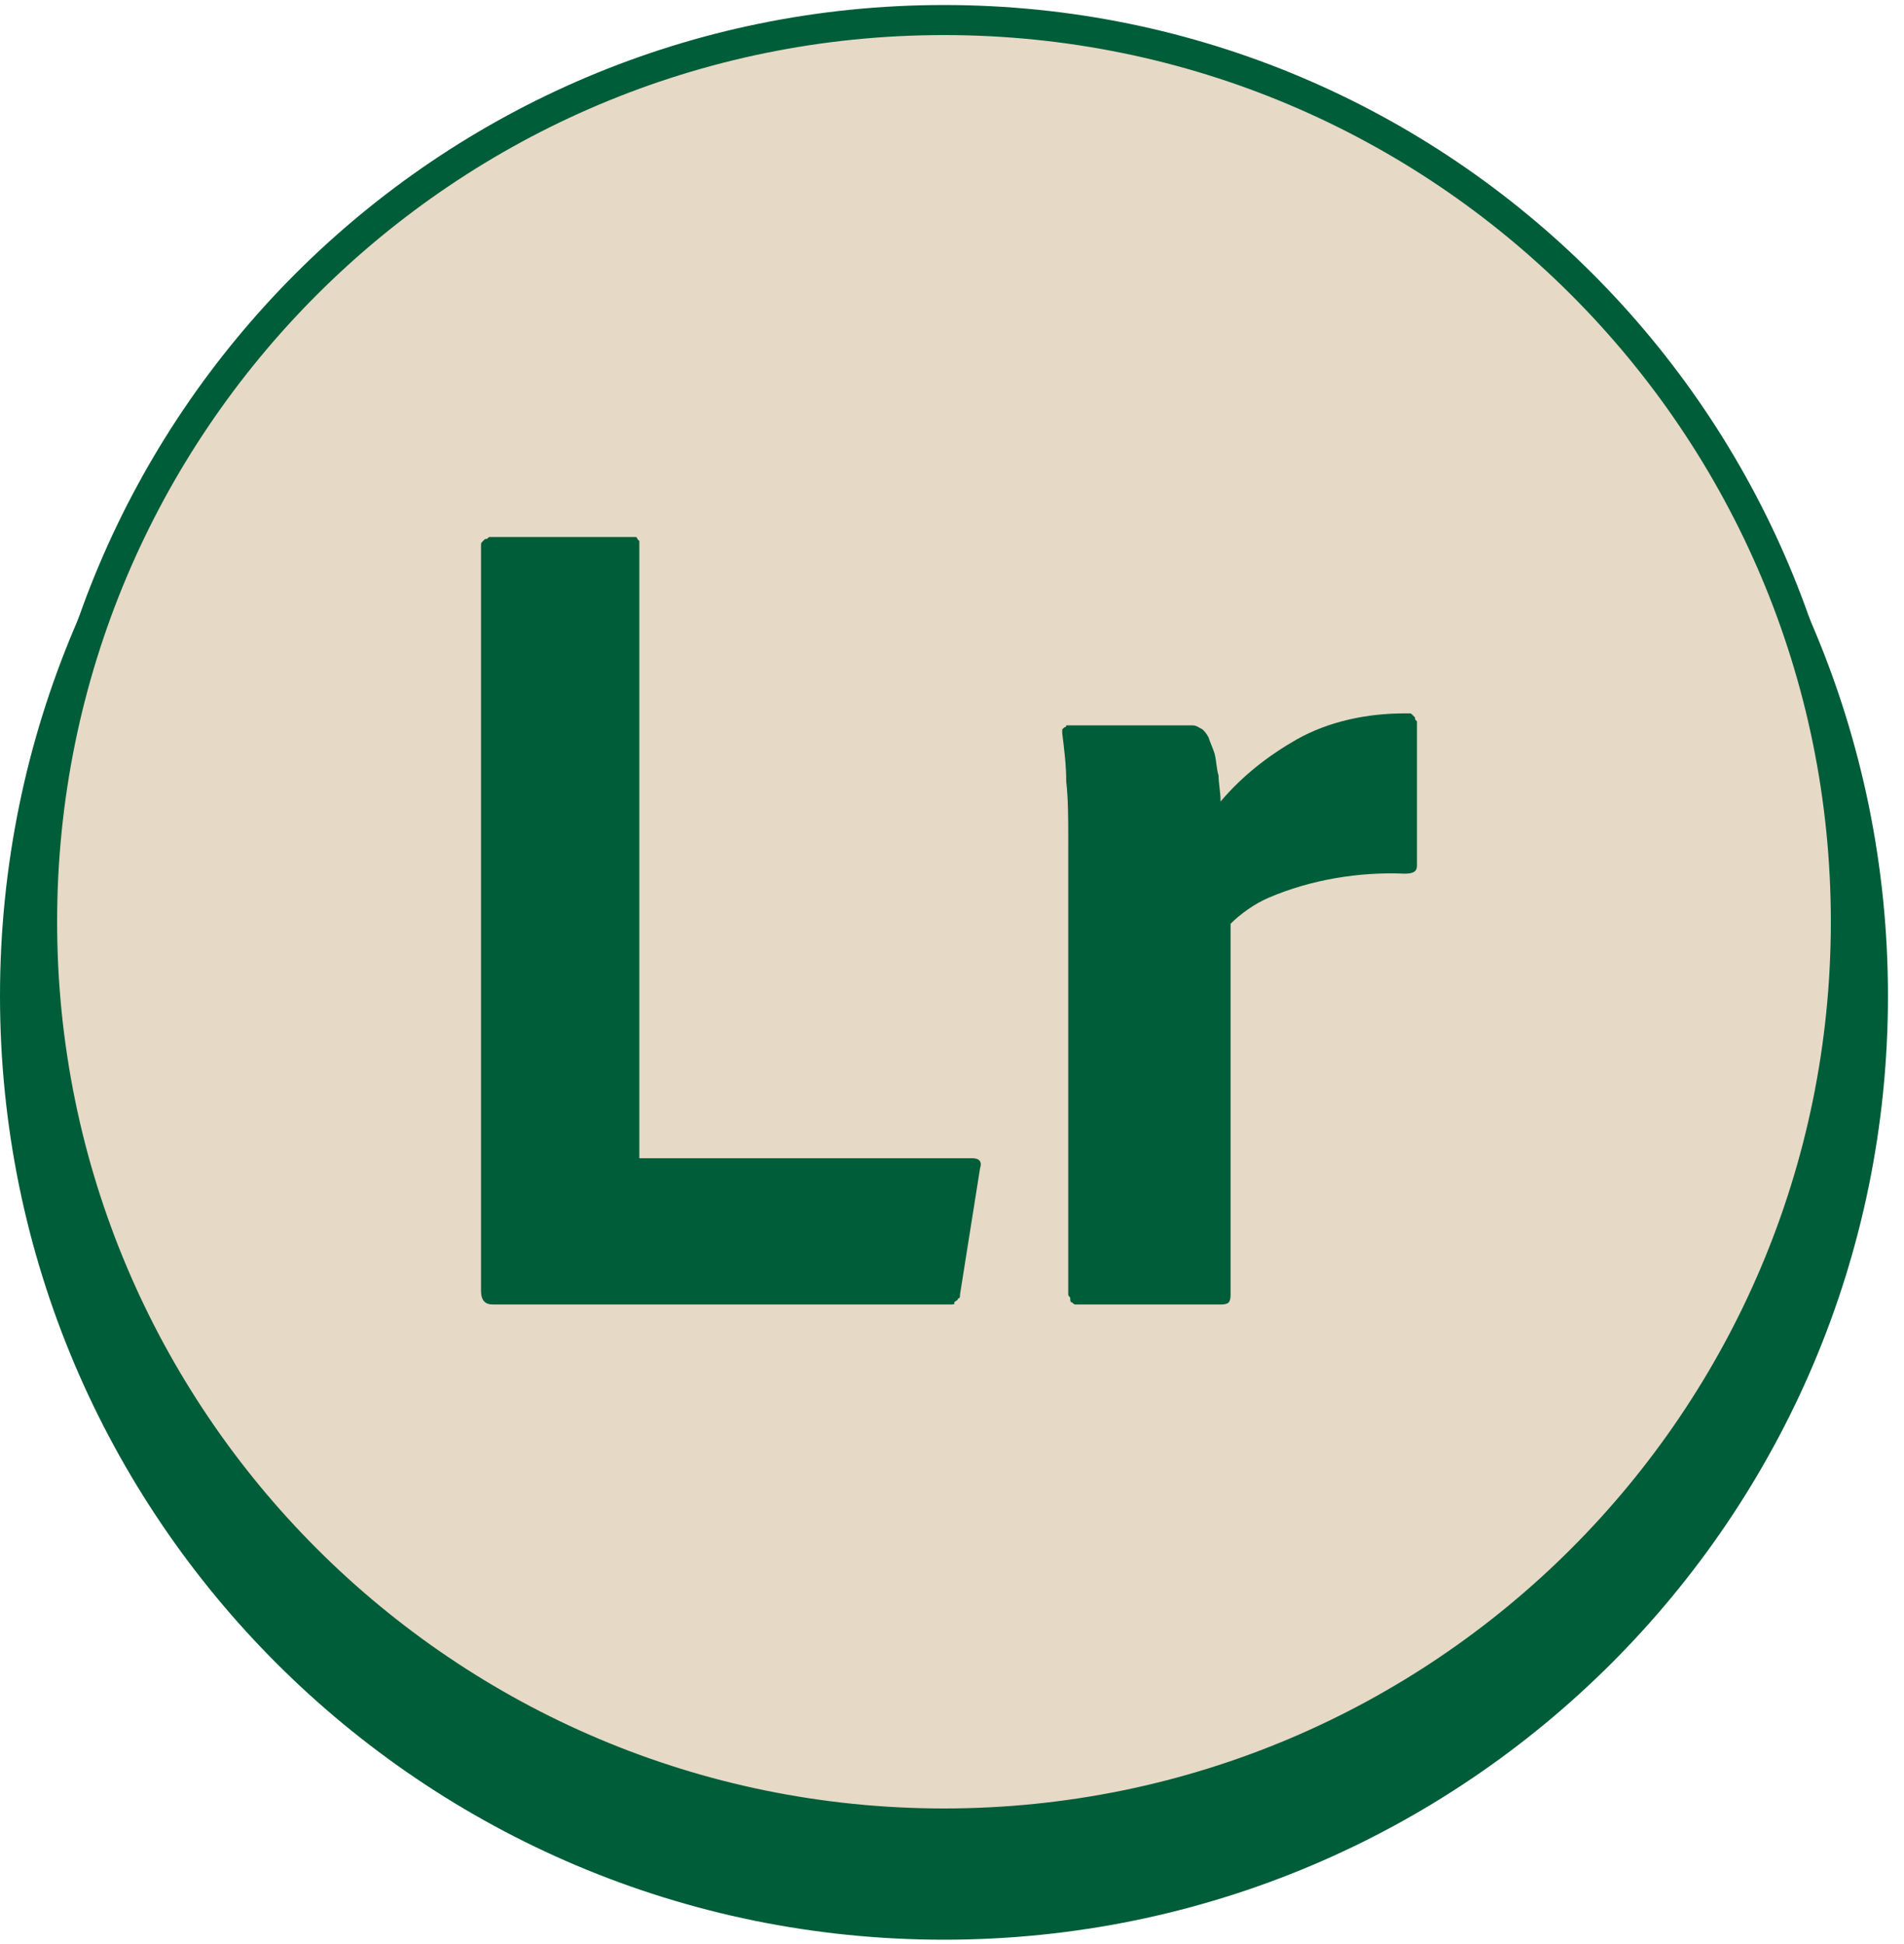
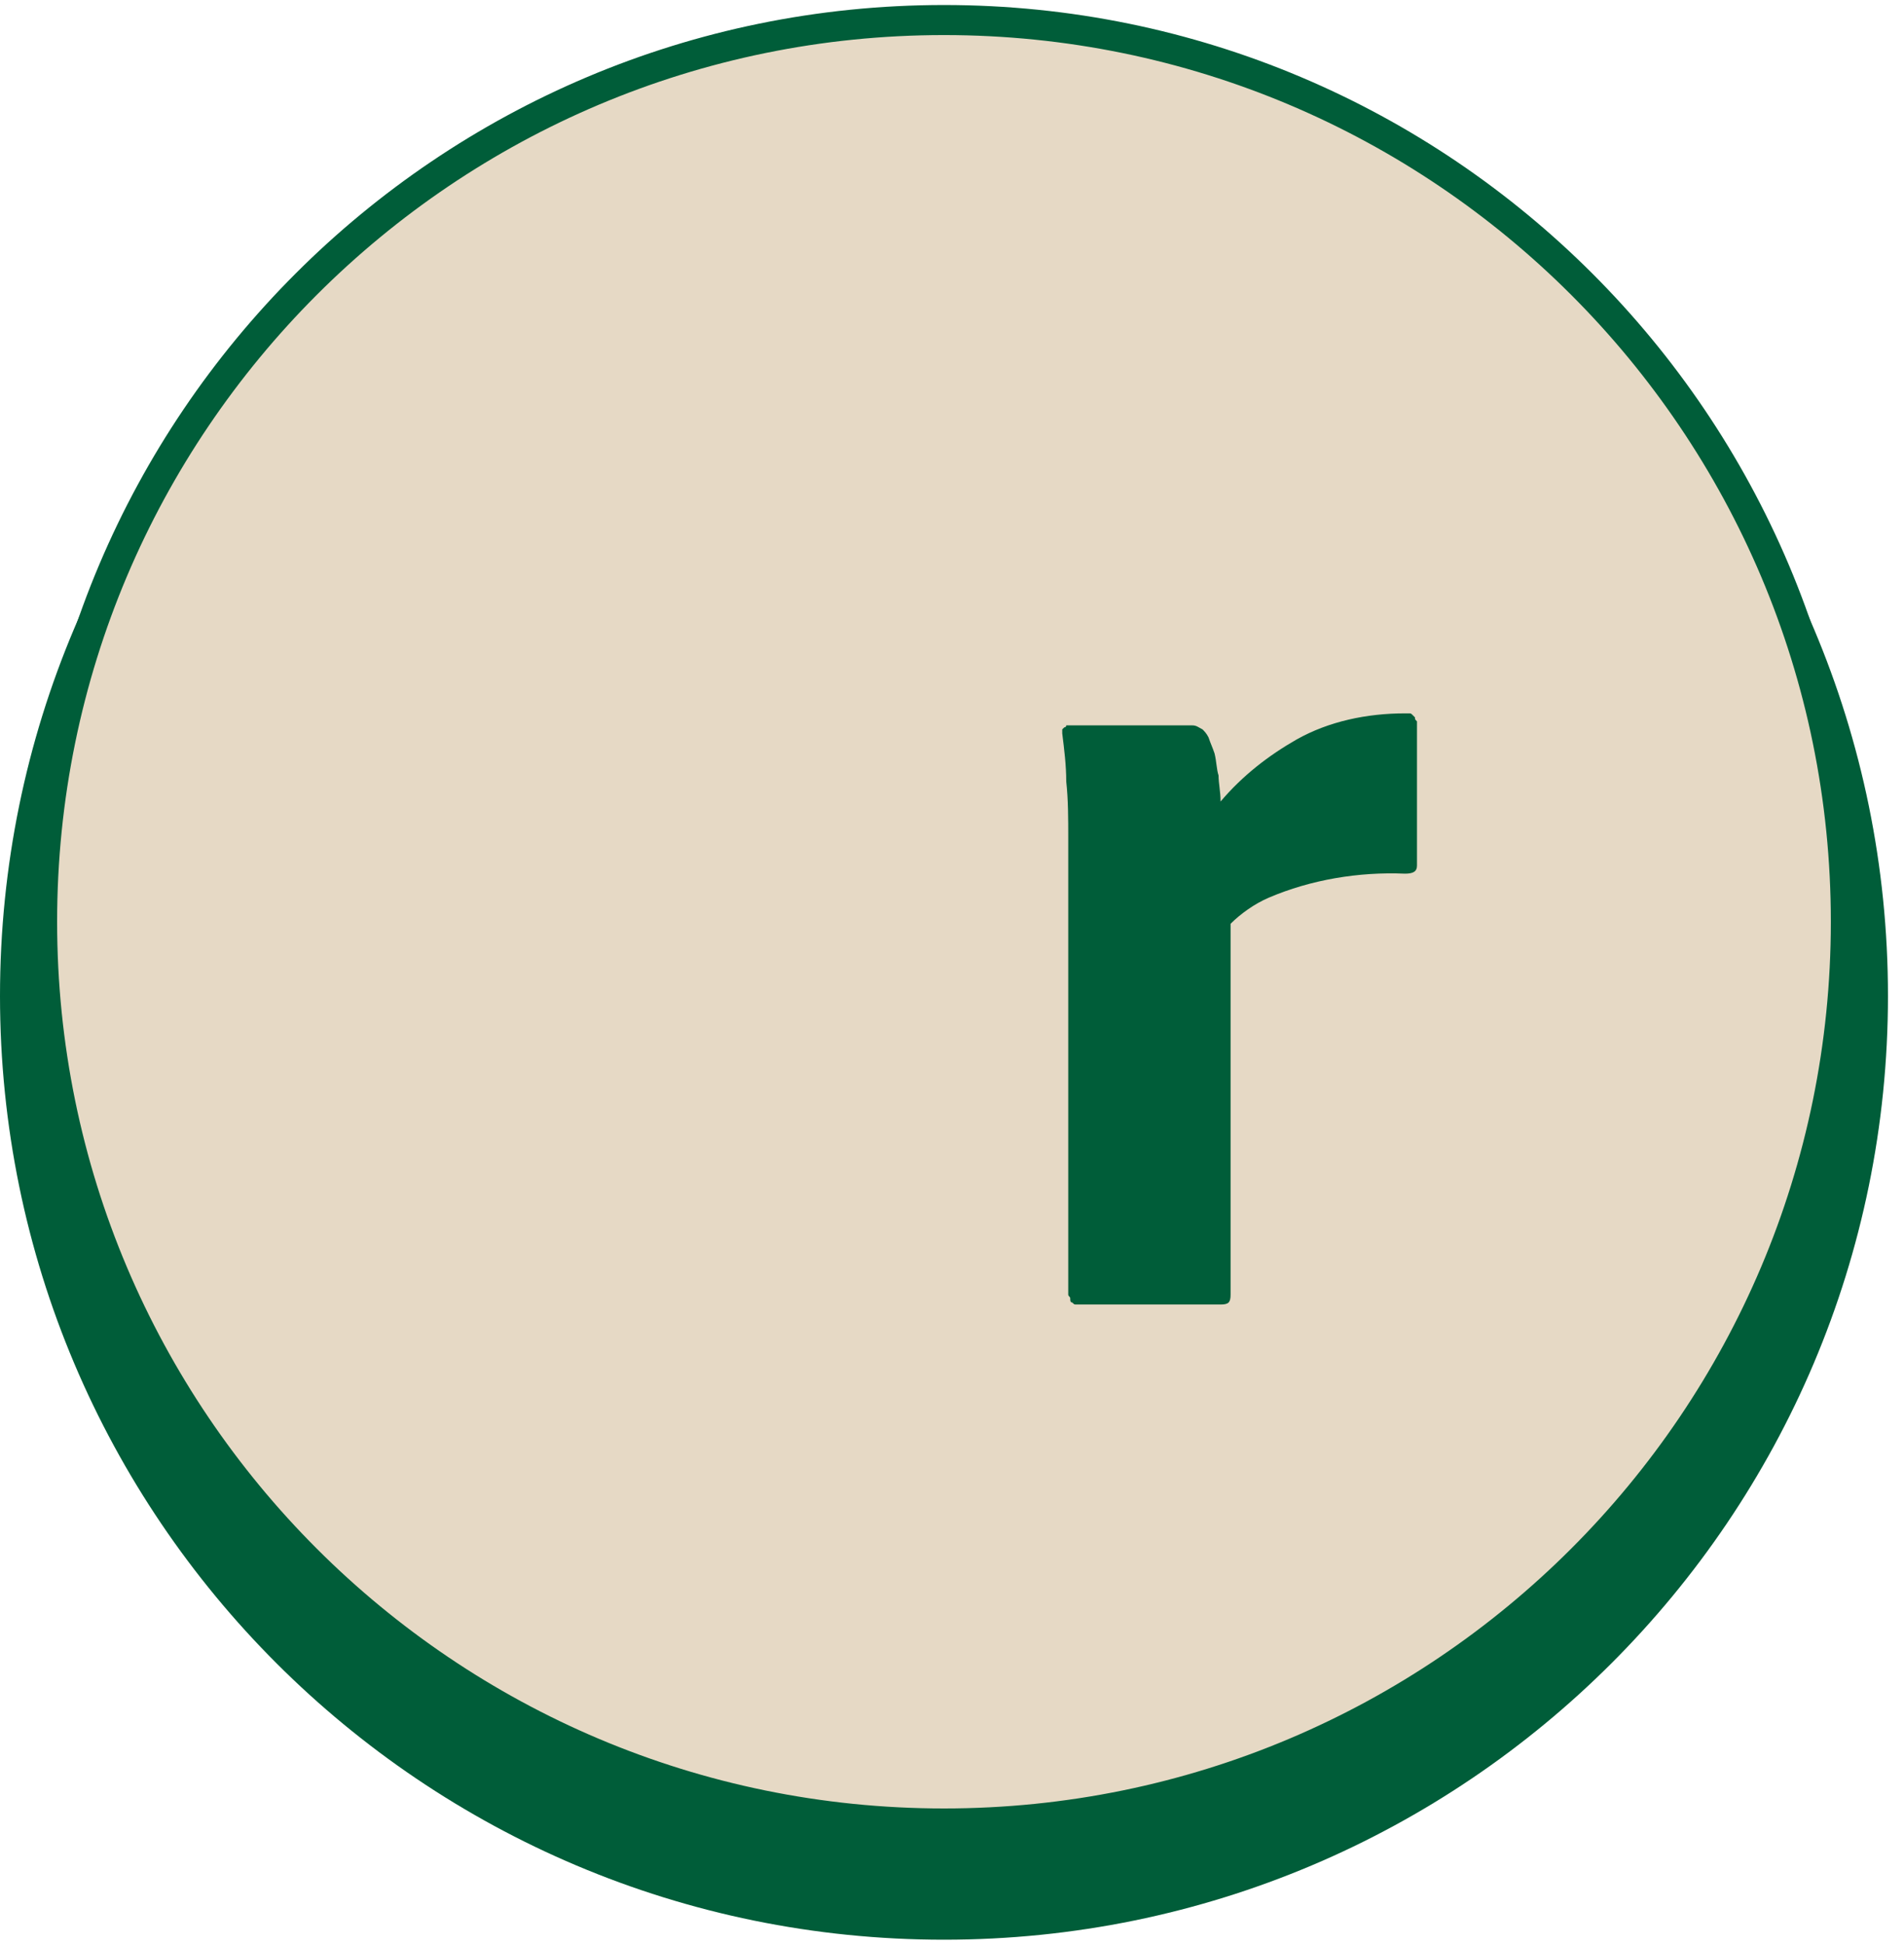
<svg xmlns="http://www.w3.org/2000/svg" width="95" height="97" viewBox="0 0 95 97" fill="none">
  <path d="M47.1 96.8C73.113 96.8 94.2 75.713 94.2 49.7C94.2 23.687 73.113 2.6 47.1 2.6C21.087 2.6 0 23.687 0 49.7C0 75.713 21.087 96.8 47.1 96.8Z" fill="#005D39" />
  <path d="M47.1 91C71.953 91 92.1 70.853 92.1 46C92.1 21.147 71.953 1 47.1 1C22.247 1 2.1 21.147 2.1 46C2.1 70.853 22.247 91 47.1 91Z" fill="#E6D9C5" stroke="#005D39" stroke-width="1.5" stroke-miterlimit="10" />
-   <path d="M47.4 65.1H24.6C24.2 65.1 24 64.9 24 64.4V27.4C24 27.3 24 27.3 24 27.2C24 27.1 24 27.1 24.1 27L24.2 26.9C24.3 26.9 24.3 26.9 24.4 26.8H31.6H31.7C31.7 26.8 31.8 26.8 31.8 26.9L31.9 27V27.1V57.8H48.5C48.9 57.8 49 58 48.9 58.3L47.9 64.6C47.9 64.7 47.9 64.8 47.8 64.8C47.8 64.9 47.7 64.9 47.6 65C47.7 65.1 47.5 65.1 47.4 65.1Z" fill="#005D39" />
  <path d="M53.2 36.2H59.5C59.7 36.2 59.8 36.3 60 36.4C60.1 36.5 60.2 36.6 60.3 36.8C60.4 37.1 60.5 37.3 60.6 37.6C60.7 38 60.7 38.4 60.8 38.7C60.8 39.1 60.9 39.5 60.9 40C62 38.7 63.3 37.7 64.7 36.9C66.3 36 68.2 35.6 70.1 35.6C70.2 35.6 70.2 35.6 70.3 35.6C70.4 35.6 70.4 35.6 70.5 35.7L70.6 35.8C70.6 35.9 70.6 35.9 70.7 36V43.2C70.7 43.5 70.5 43.6 70.1 43.6C67.8 43.5 65.4 43.9 63.3 44.8C62.6 45.1 61.9 45.6 61.4 46.1V64.6C61.4 65 61.3 65.1 60.9 65.1H53.9C53.8 65.1 53.8 65.1 53.7 65.1C53.6 65.1 53.6 65.1 53.5 65C53.4 65 53.4 64.9 53.4 64.8C53.4 64.7 53.3 64.7 53.3 64.6V44.5C53.3 43.6 53.3 42.7 53.3 41.8C53.3 40.9 53.3 39.9 53.2 39C53.2 38.2 53.1 37.4 53 36.6V36.5V36.4L53.1 36.3C53.1 36.3 53.2 36.3 53.2 36.2C53.1 36.1 53.1 36.1 53.2 36.2Z" fill="#005D39" />
</svg>